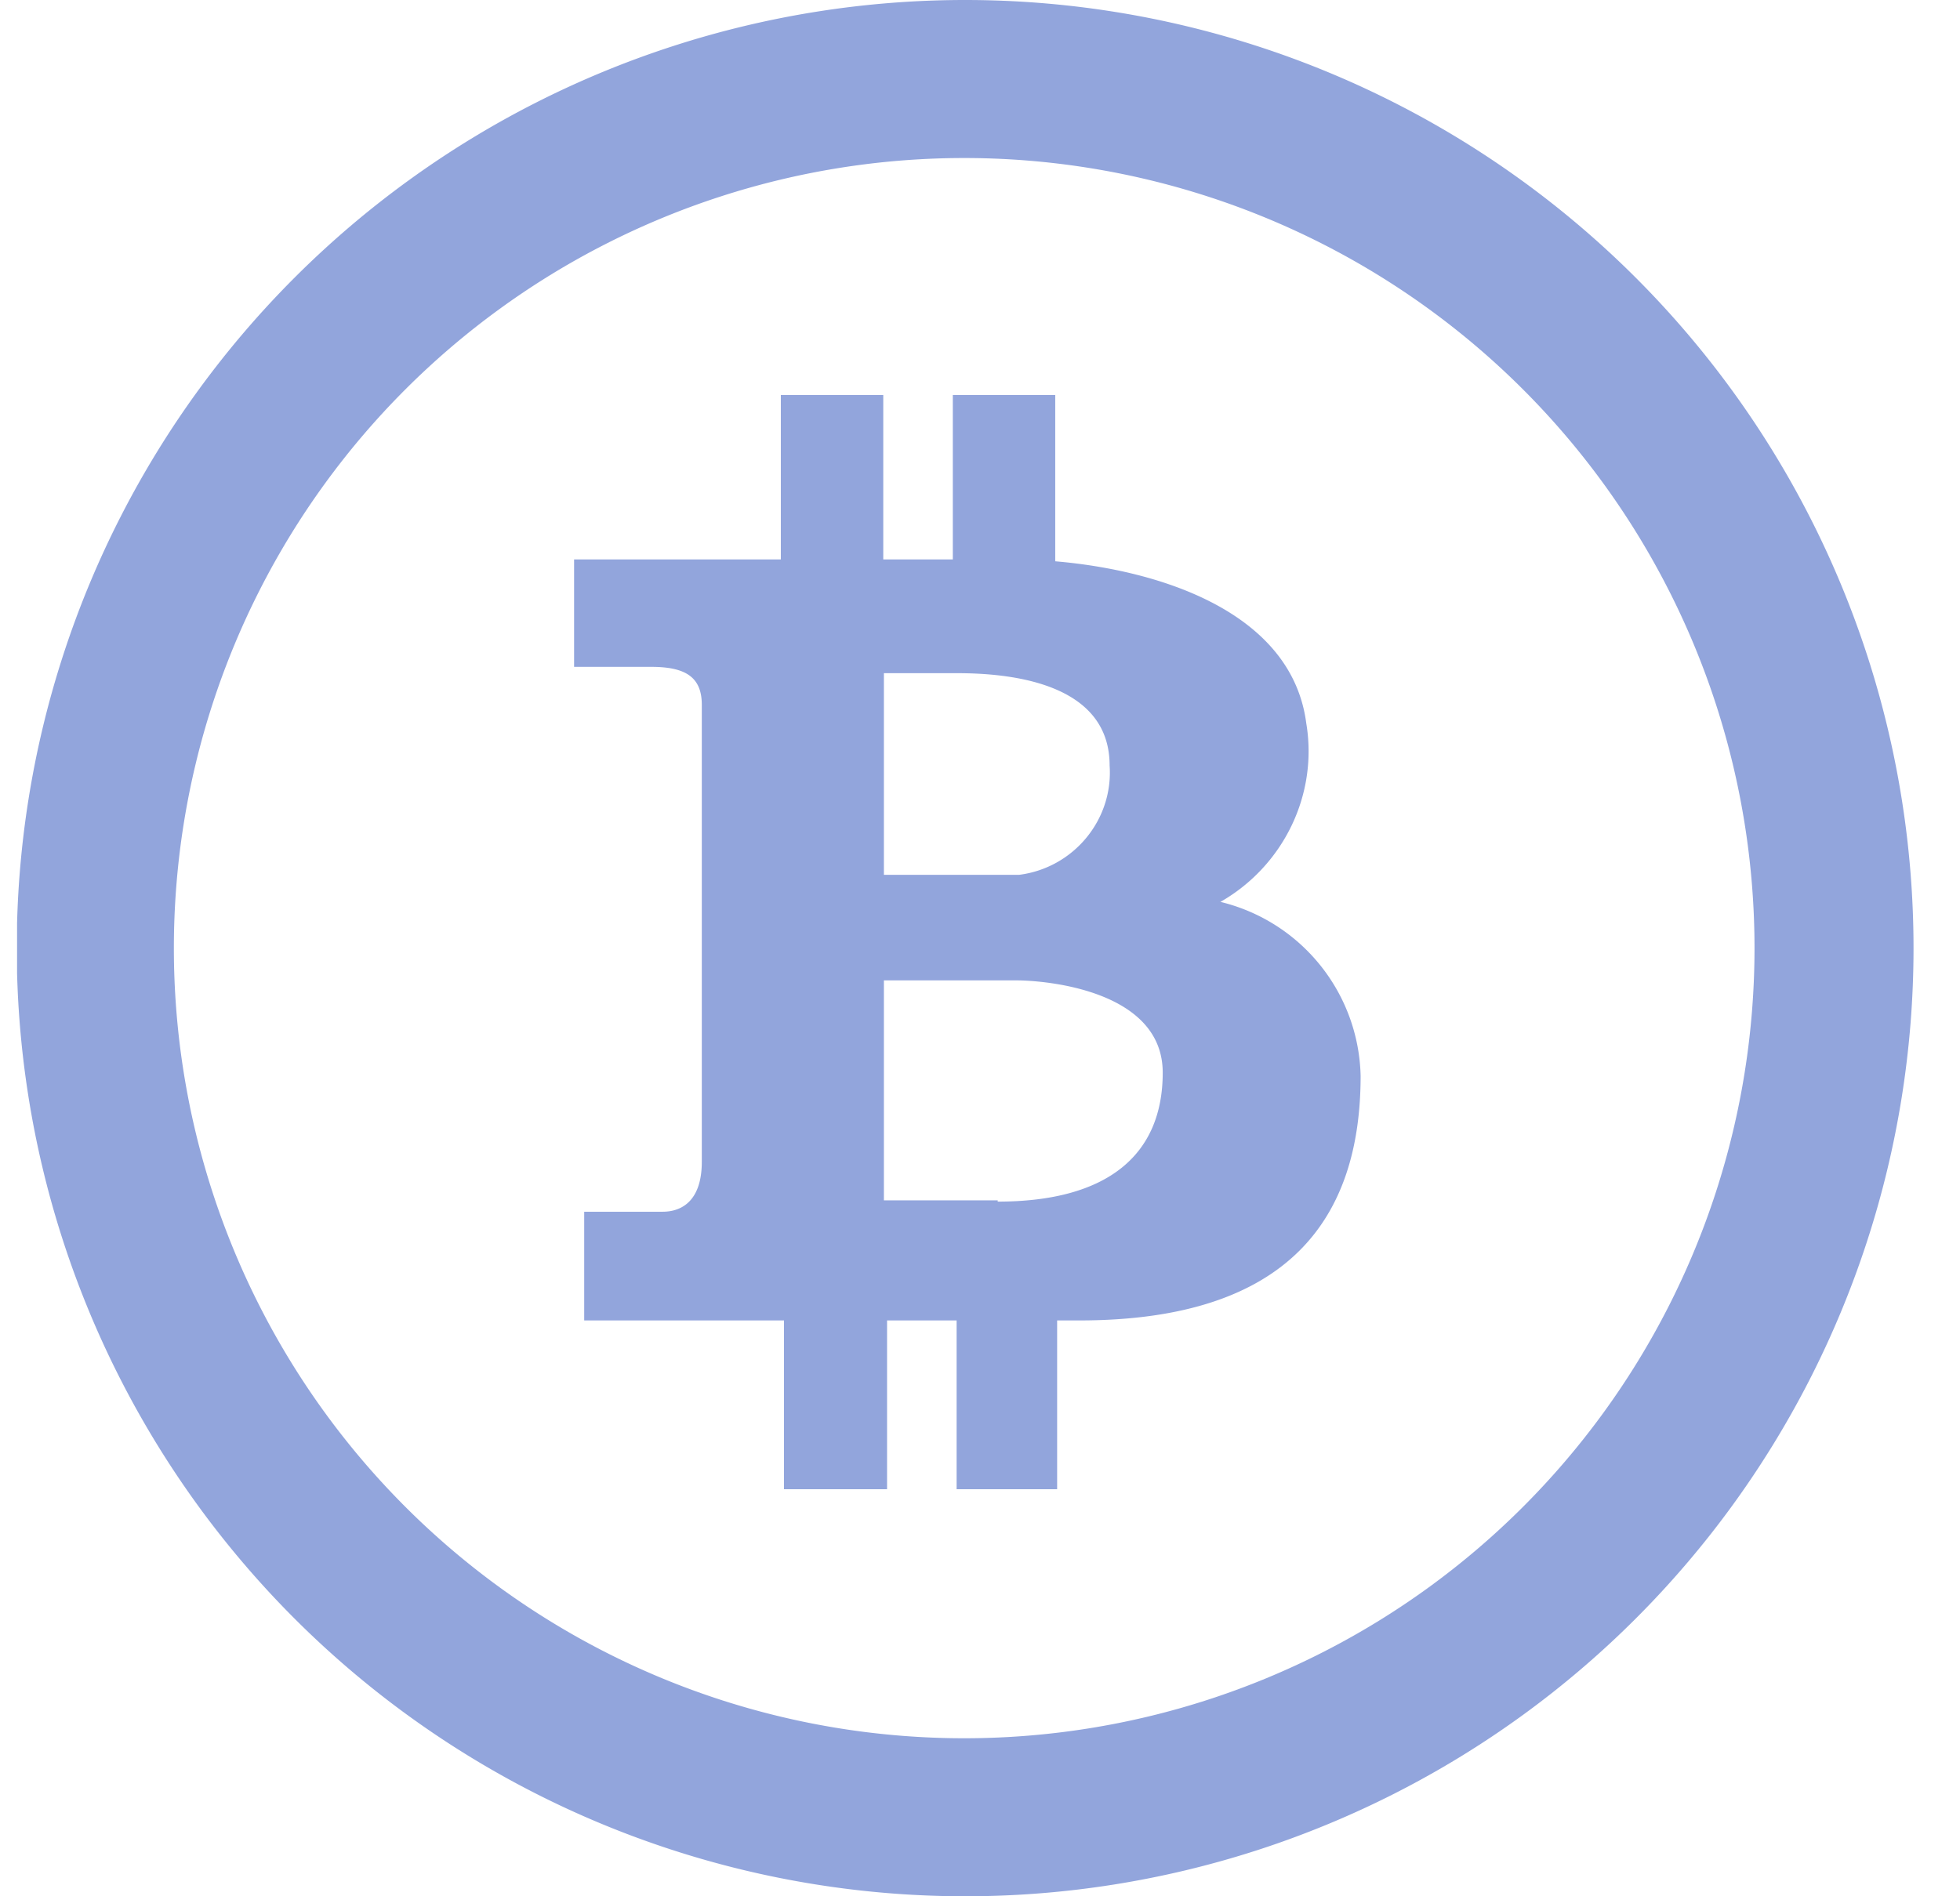
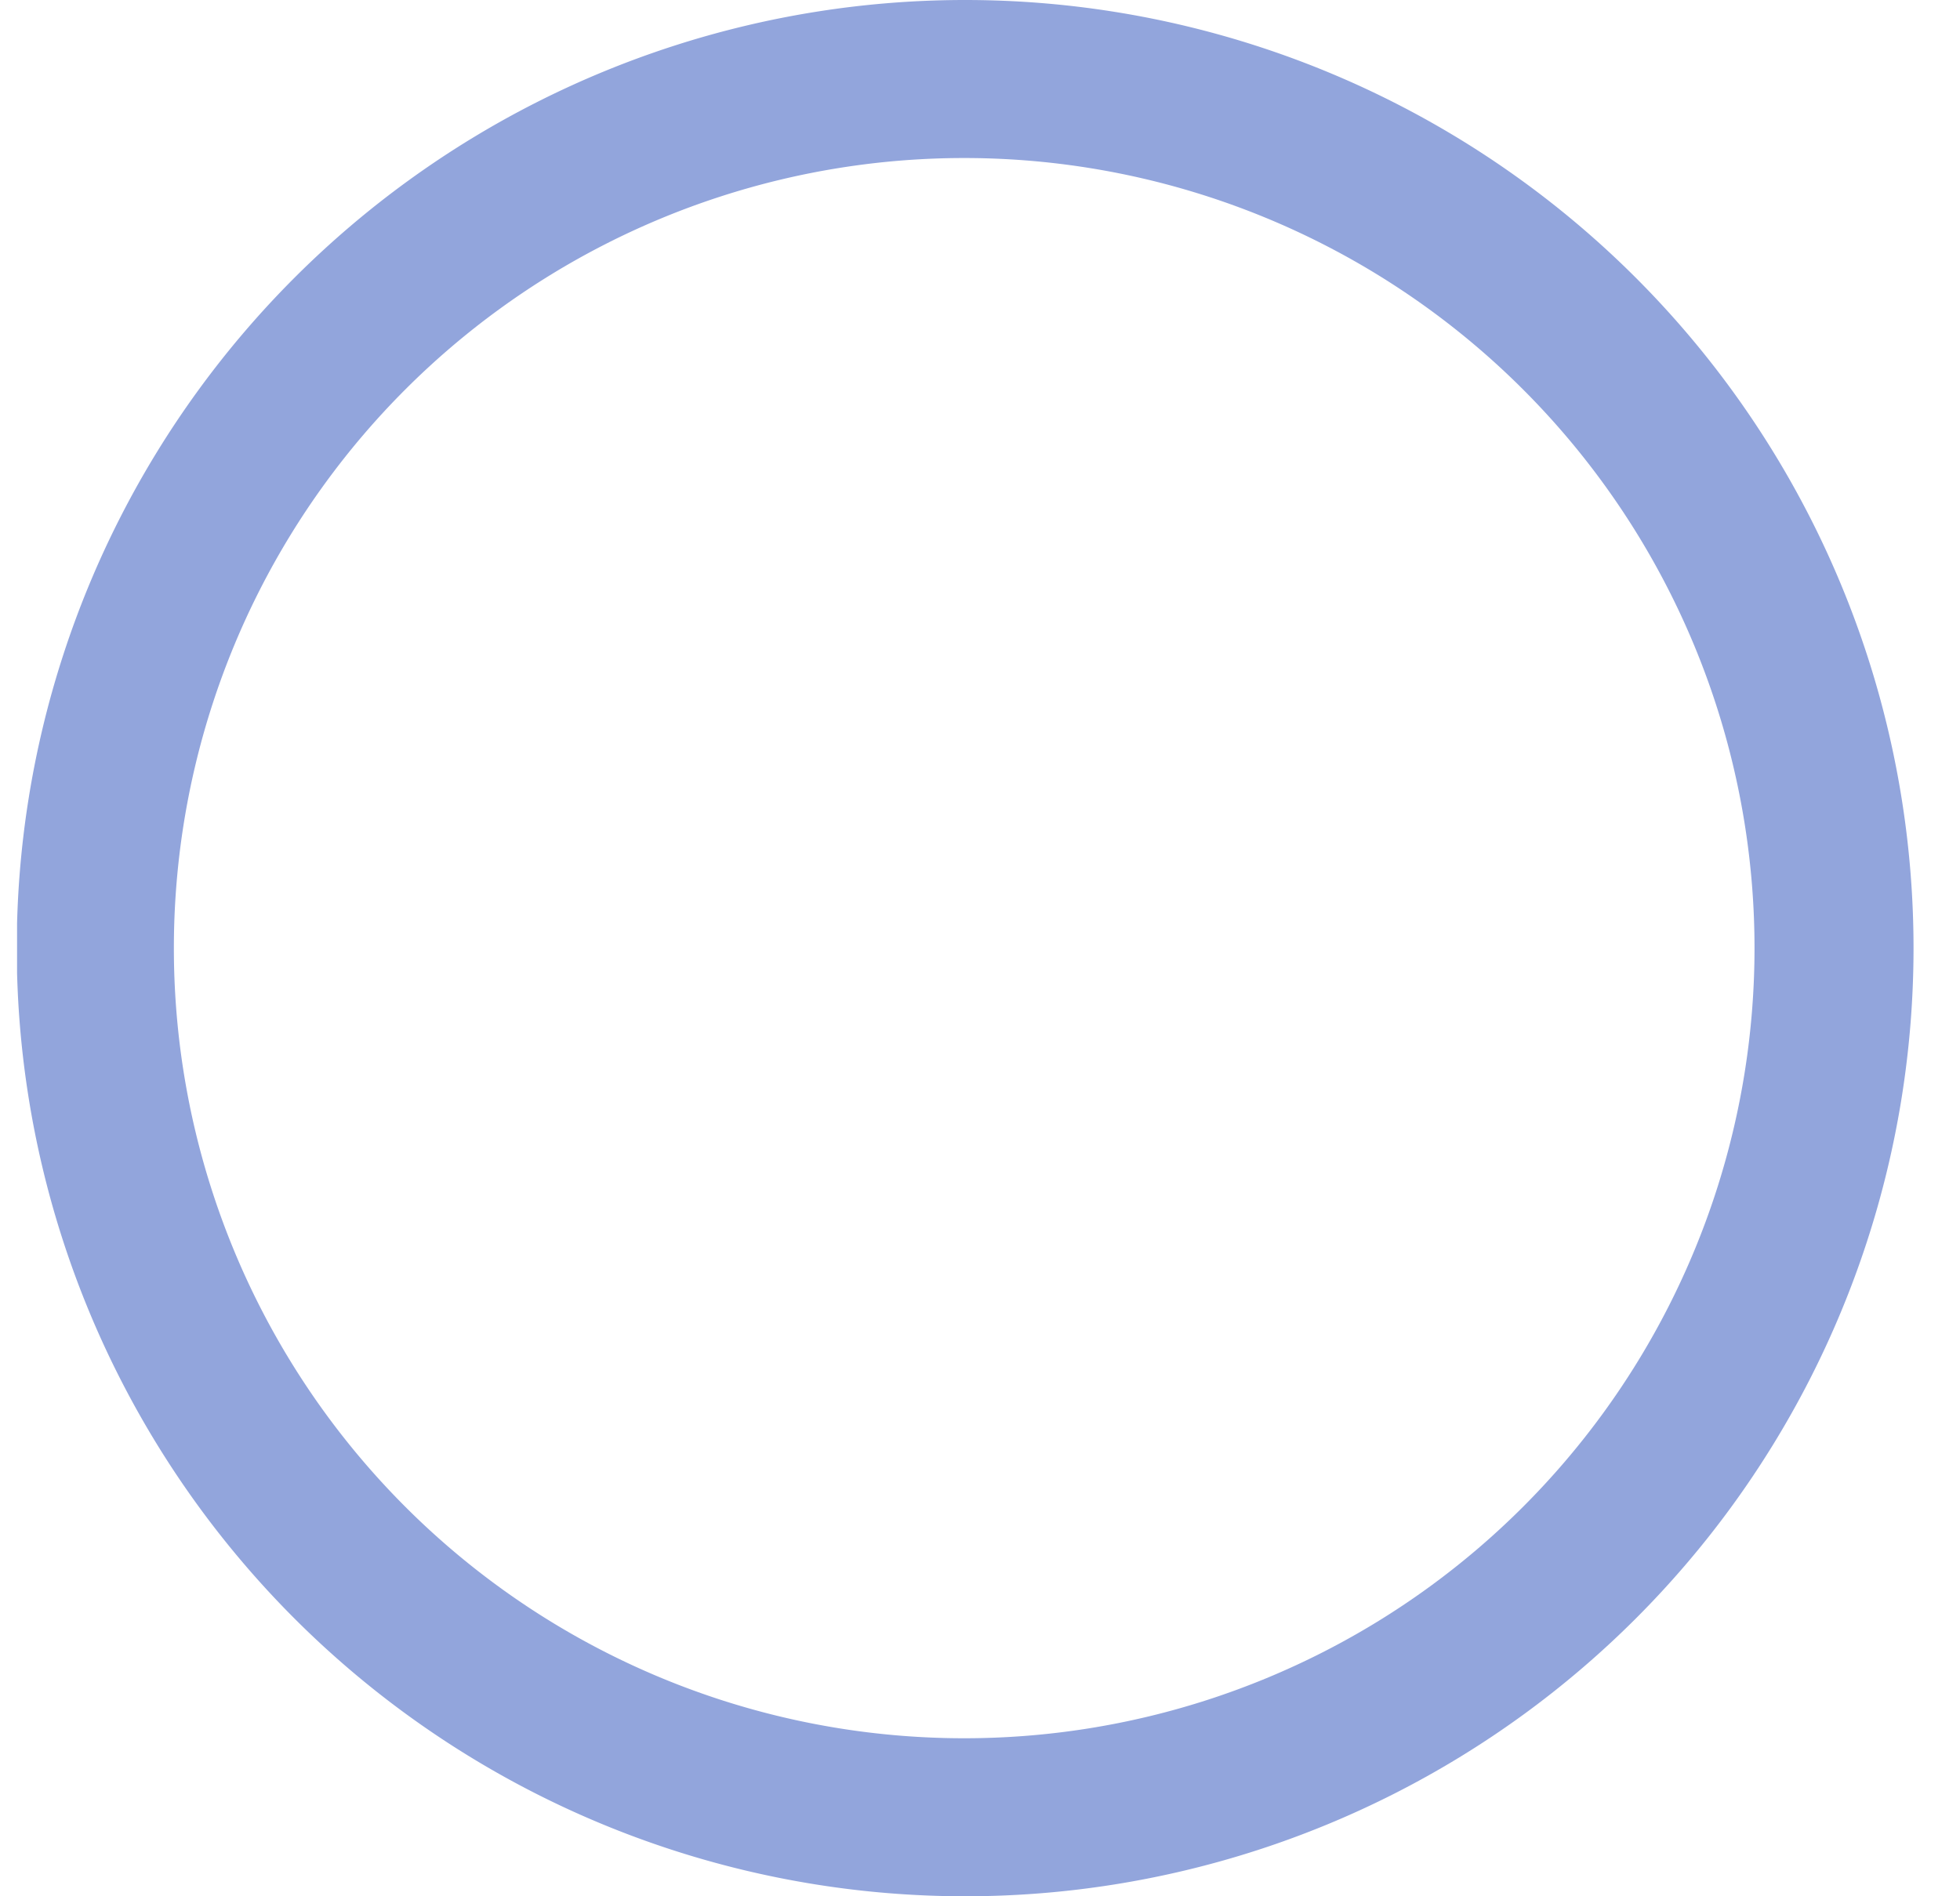
<svg xmlns="http://www.w3.org/2000/svg" width="31" height="30" fill="none" viewBox="0 0 31 30">
  <defs />
  <g fill="#92A5DC" clip-path="url(#clip0)">
    <path d="M15.28 0a15 15 0 10-.03 30 15 15 0 00.03-30zm-.03 27.5a12.5 12.5 0 110-25 12.5 12.5 0 010 25z" />
-     <path d="M19.3 14.27c1-.57 1.55-1.7 1.36-2.83-.23-1.76-2.32-2.42-3.97-2.56V6.25h-1.62v2.6h-1.1v-2.6h-1.62v2.6H9.08v1.7h1.22c.54 0 .8.16.8.6v7.23c0 .6-.3.79-.62.79H9.24v1.72h3.16v2.67h1.63v-2.67h1.1v2.67h1.59v-2.67h.35c3.34 0 4.45-1.64 4.45-3.87a2.9 2.9 0 00-2.21-2.75zm-5.32-3.62h1.16c.81 0 2.41.14 2.41 1.46.06.86-.57 1.62-1.43 1.73h-2.14v-3.2zm1.8 8.36v-.02h-1.8v-3.48h2.09c.48 0 2.32.16 2.32 1.46s-.87 2.04-2.61 2.04z" />
  </g>
  <defs>
    <clipPath id="clip0">
      <path fill="#fff" d="M0 0h30v30H0z" transform="translate(.27)" />
    </clipPath>
  </defs>
</svg>